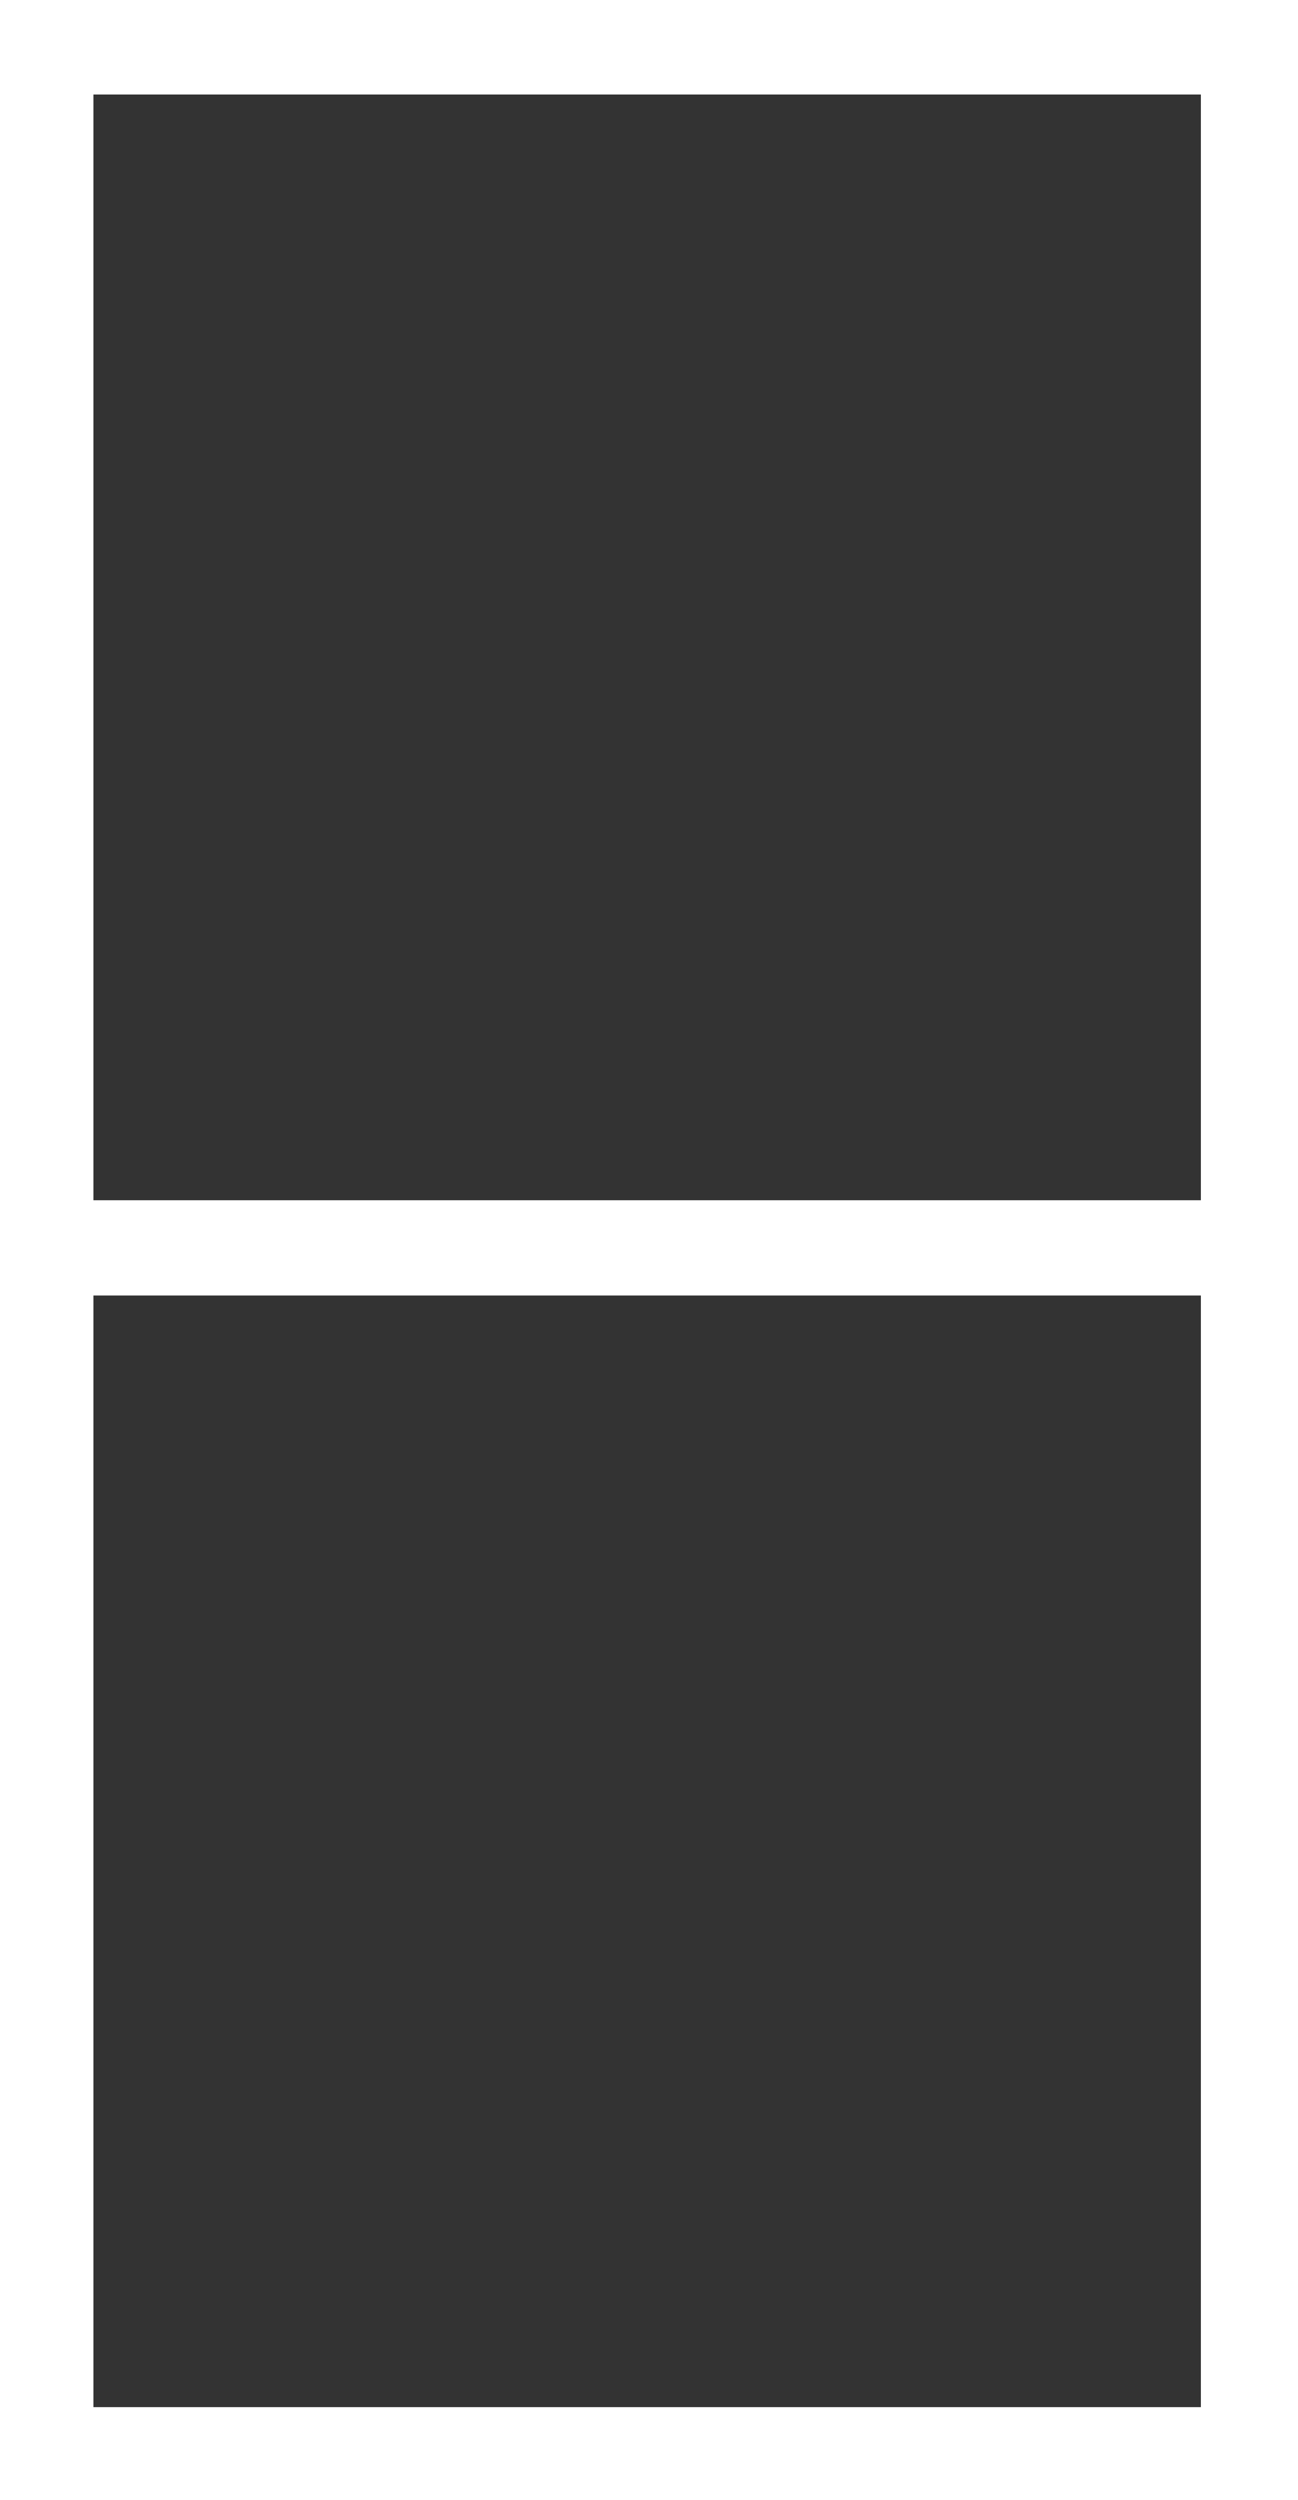
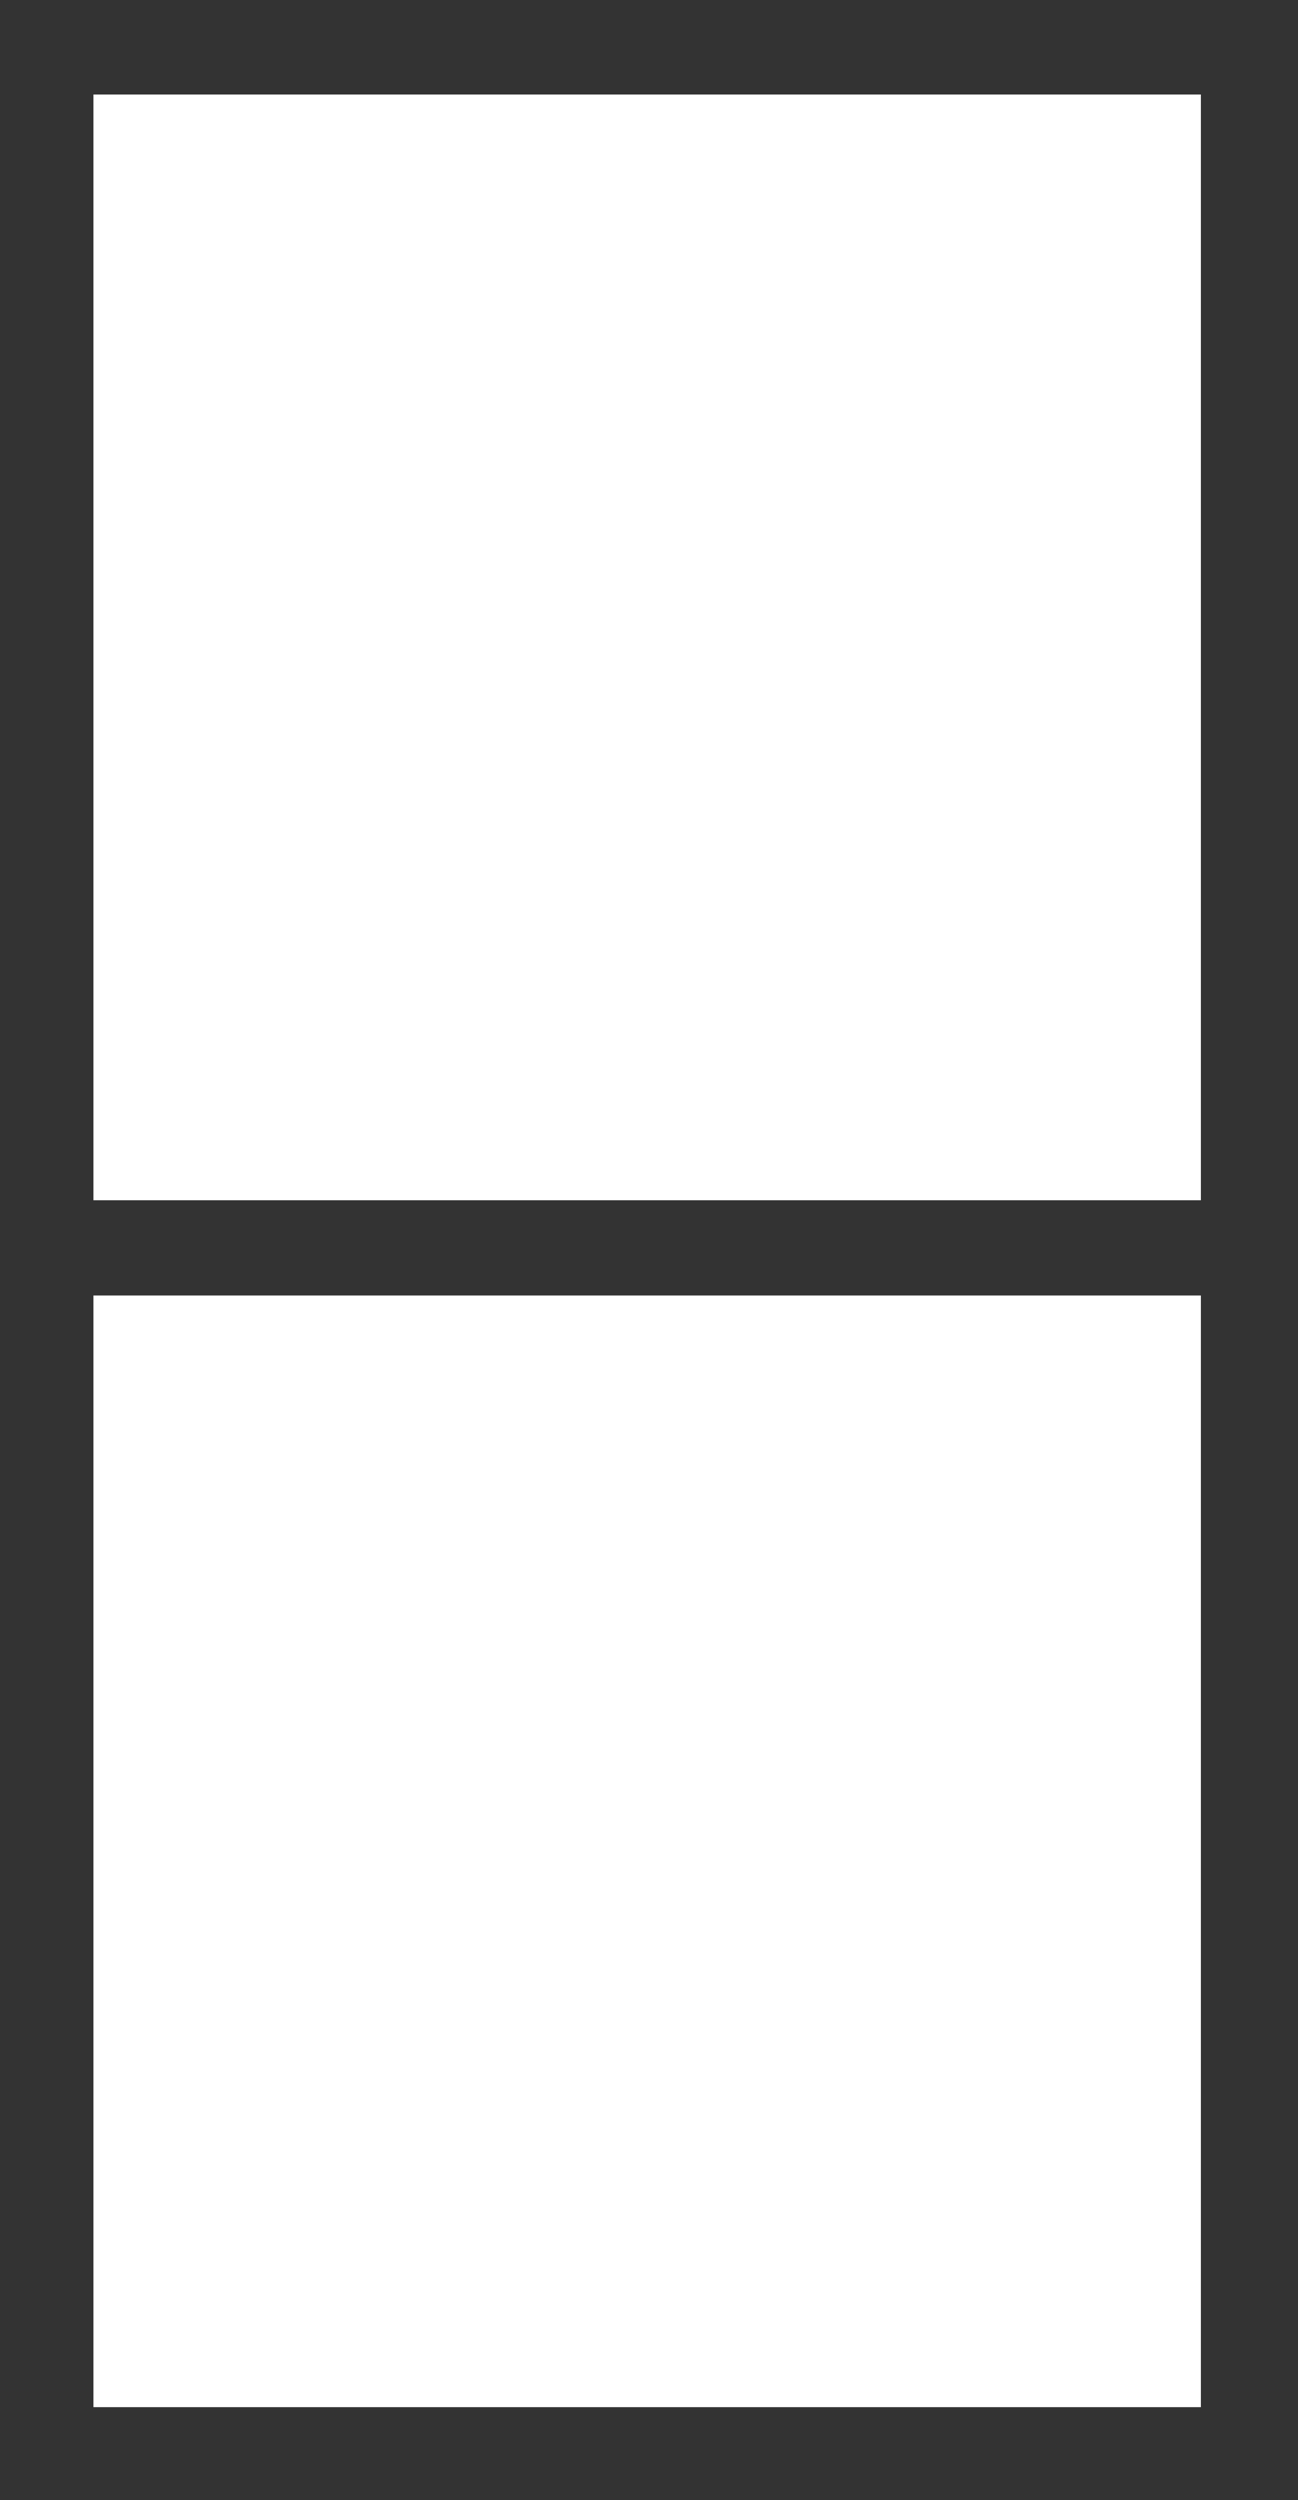
<svg xmlns="http://www.w3.org/2000/svg" id="Calque_2" data-name="Calque 2" viewBox="0 0 330.52 636.47">
  <rect x="0" y="0" width="330.52" height="636.47" fill="#333333" stroke="none" />
  <defs>
    <style>      .cls-1 {        fill: #fff;      }    </style>
  </defs>
  <g id="Calque_2-2" data-name="Calque 2">
    <g id="Calque_1-2" data-name="Calque 1-2">
-       <path class="cls-1" d="M0,0v636.47h330.52V0H0ZM23.79,24.06h282v281.5H23.79V24.06ZM305.79,612.81H23.79v-283h282v283Z" />
+       <path class="cls-1" d="M0,0v636.47V0H0ZM23.79,24.06h282v281.5H23.79V24.06ZM305.79,612.81H23.79v-283h282v283Z" />
    </g>
  </g>
</svg>